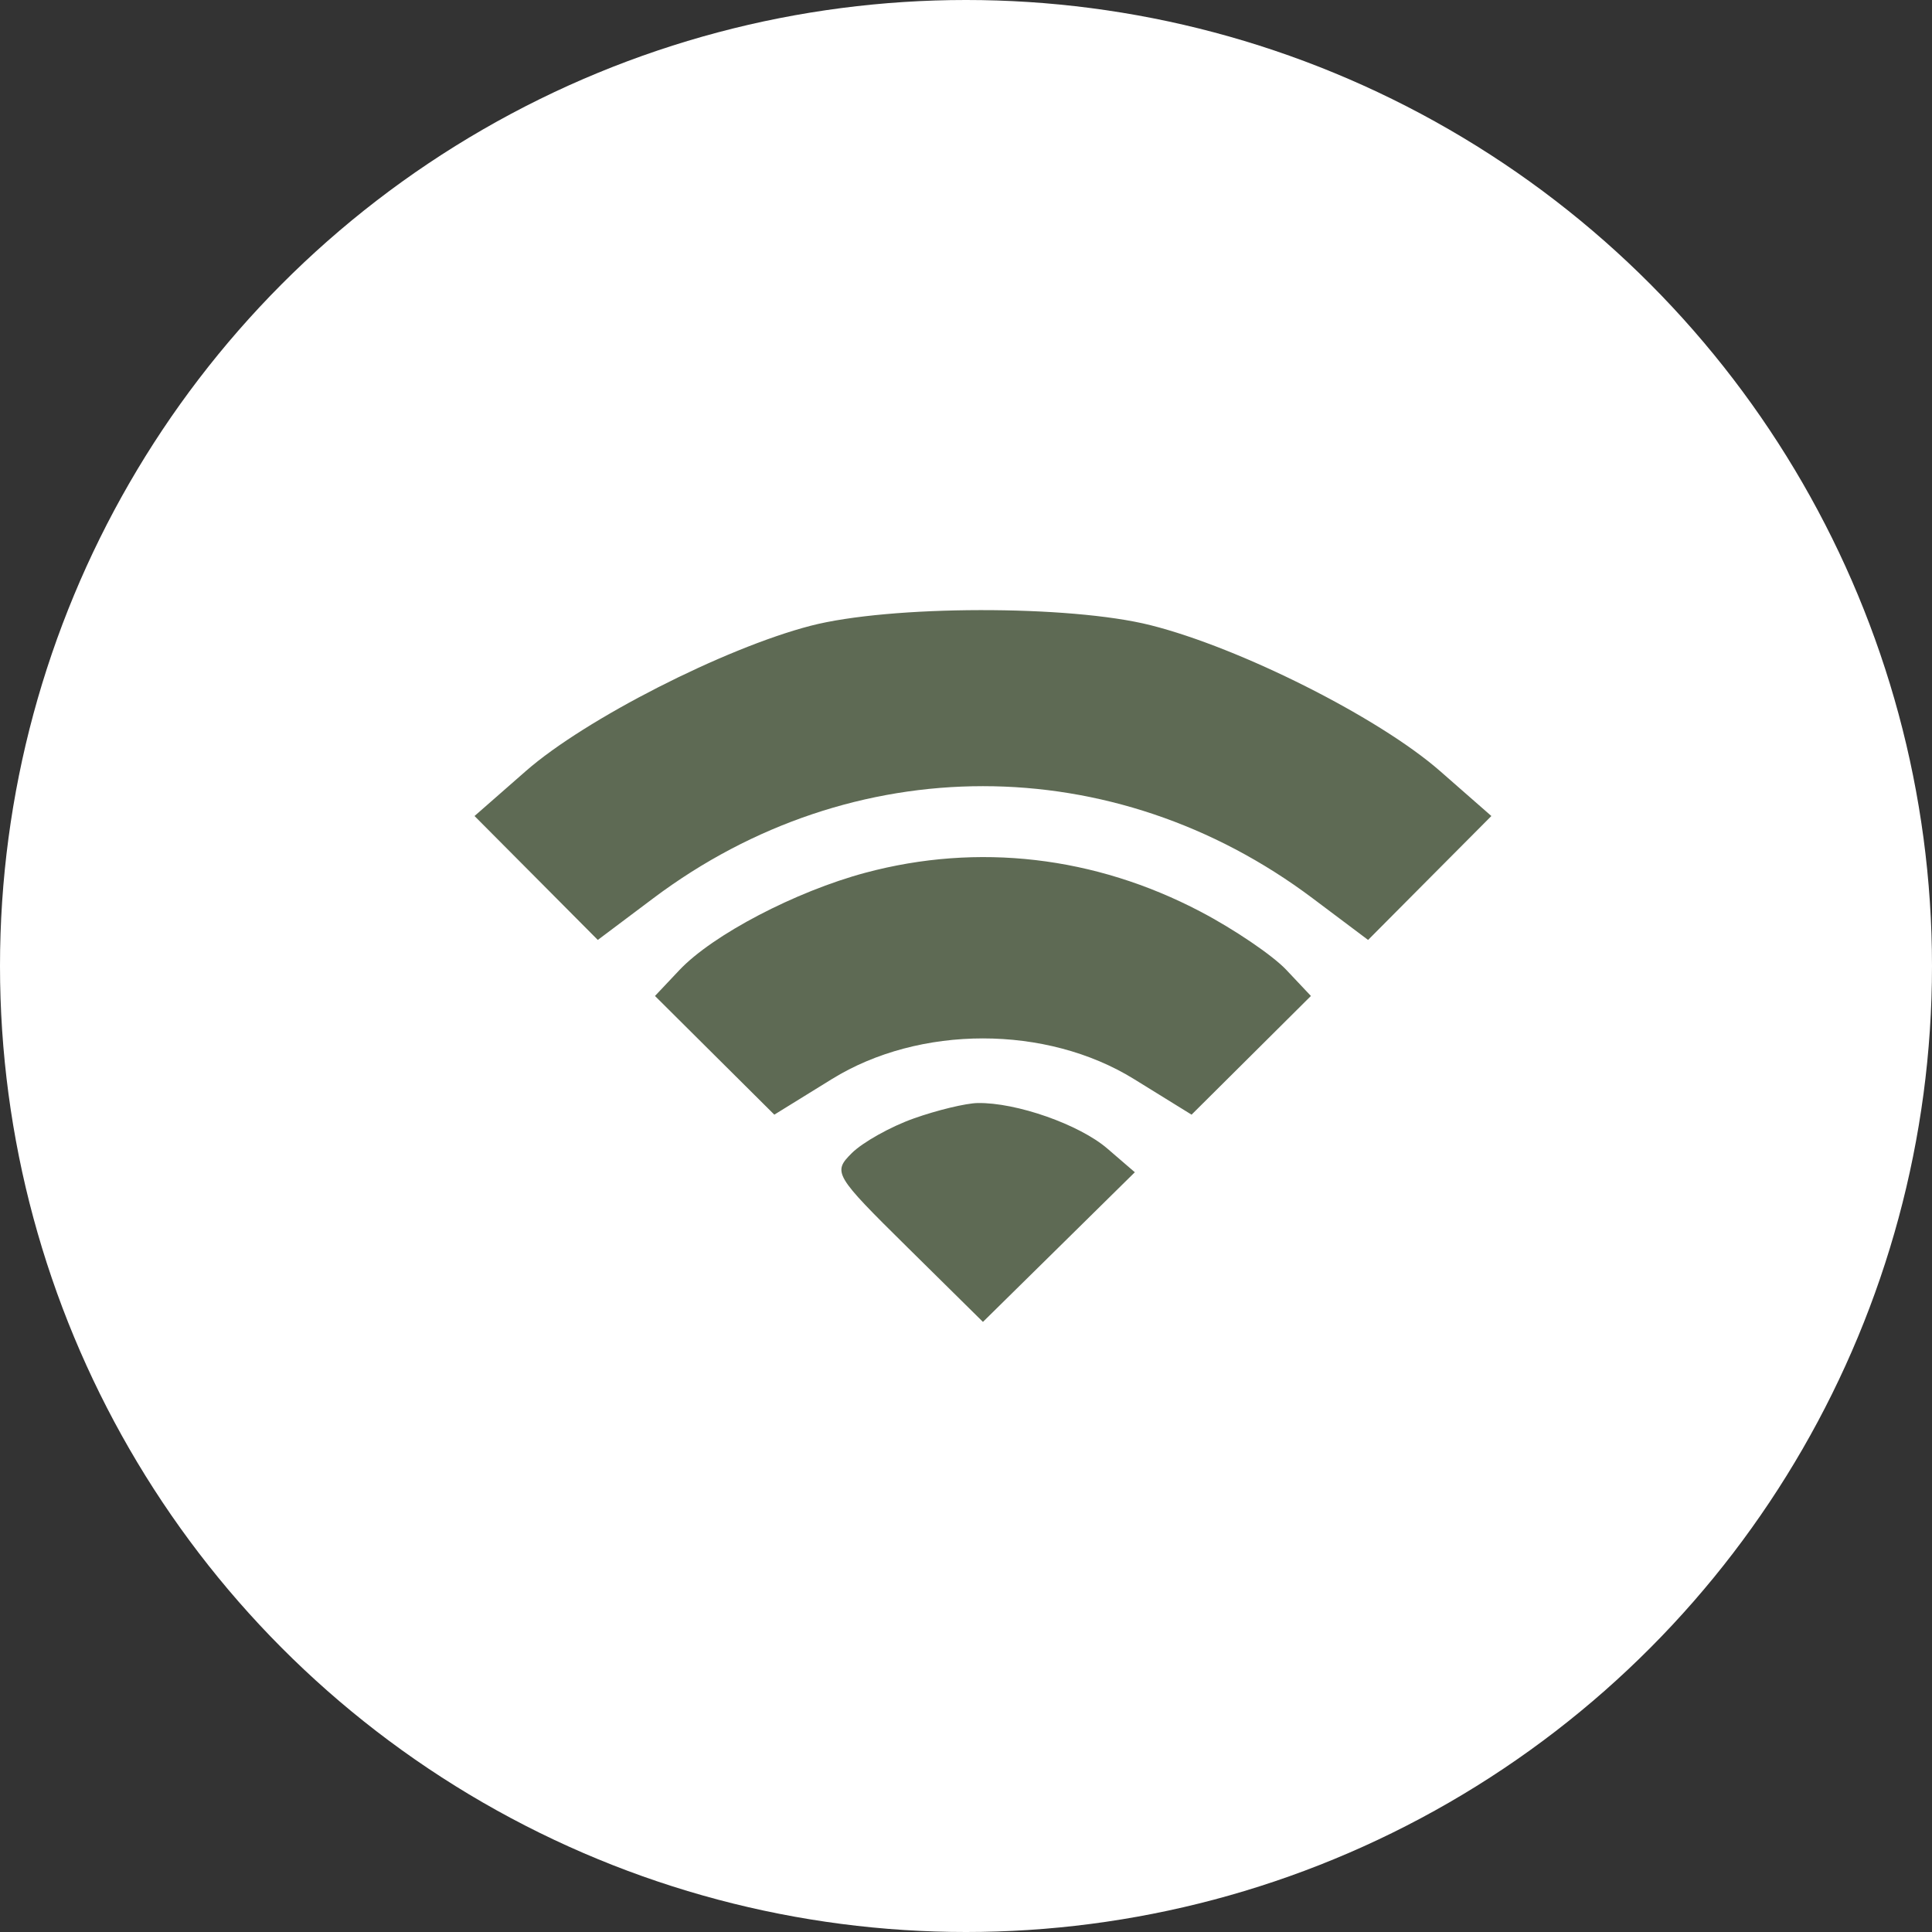
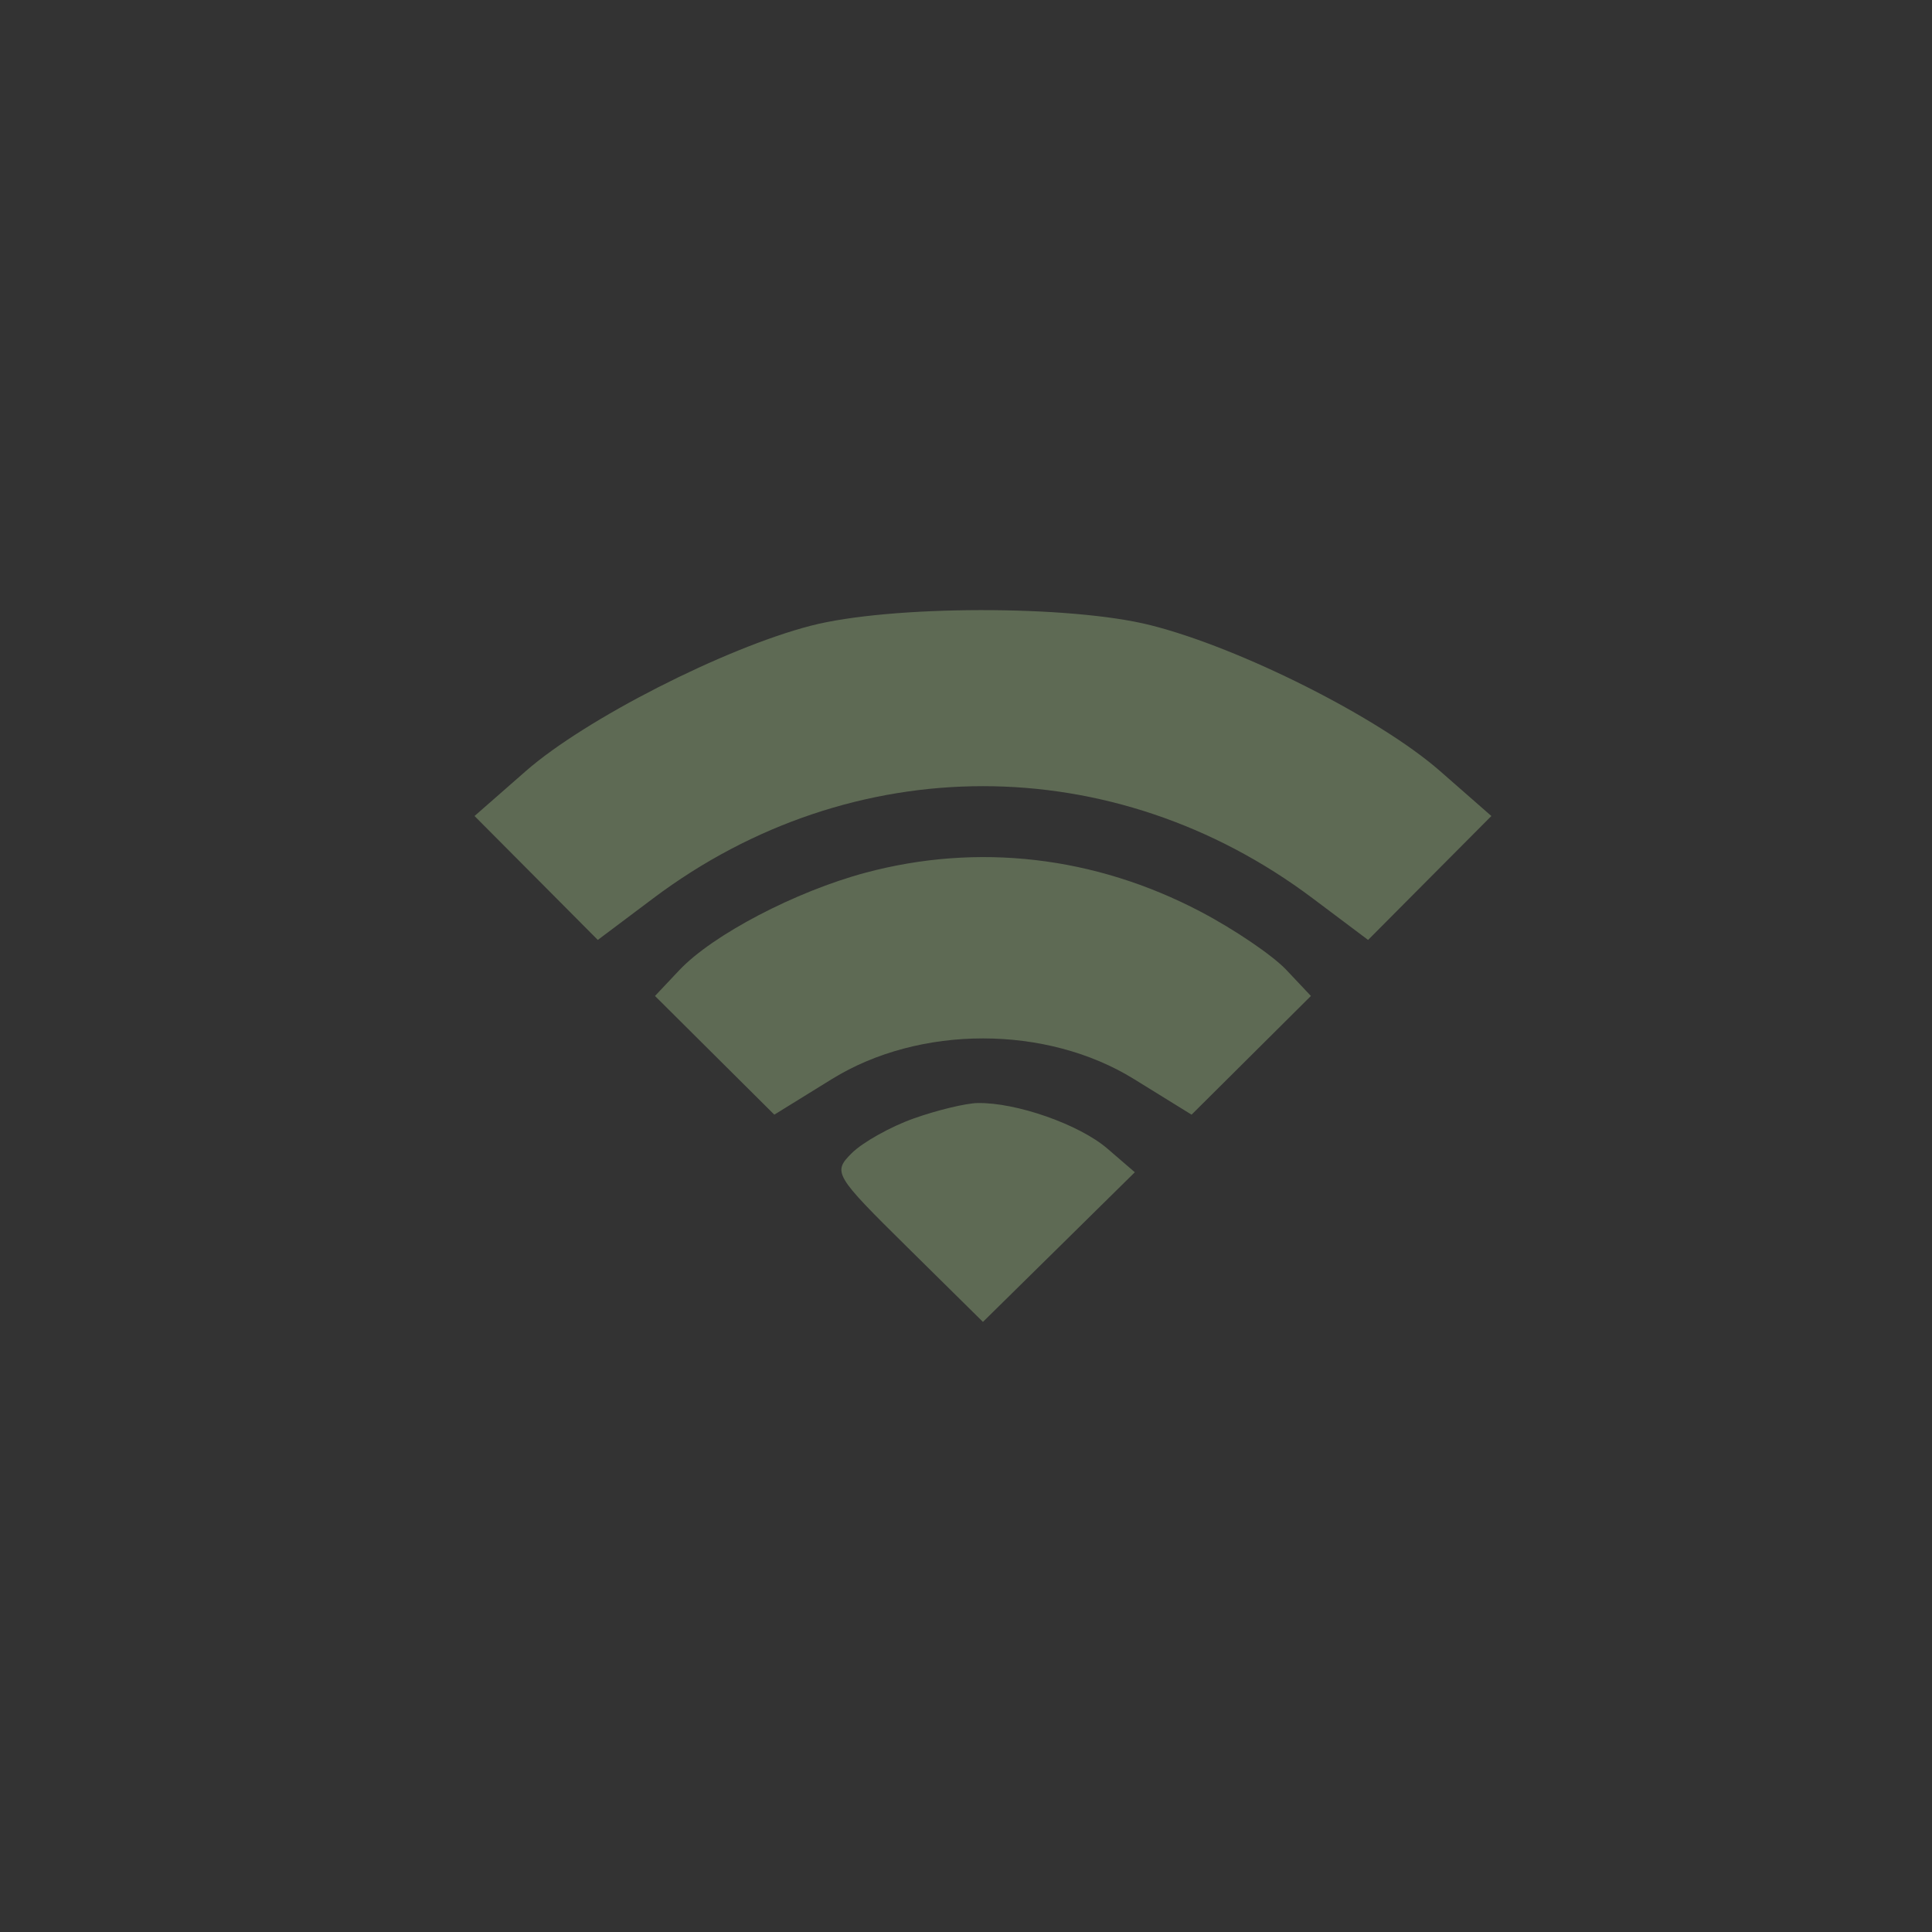
<svg xmlns="http://www.w3.org/2000/svg" width="57" height="57" viewBox="0 0 57 57" fill="none">
  <rect x="0" y="0" width="57" height="57" fill="#333333" stroke="none" />
-   <circle cx="28.5" cy="28.5" r="28.5" fill="white" />
  <path fill-rule="evenodd" clip-rule="evenodd" d="M23.909 18.464C21.358 19.128 17.262 21.218 15.517 22.746L14 24.075L15.819 25.903L17.637 27.731L19.275 26.501C25.145 22.092 32.855 22.092 38.725 26.501L40.363 27.731L42.181 25.903L44 24.075L42.483 22.746C40.685 21.172 36.6 19.114 33.944 18.445C31.56 17.844 26.252 17.854 23.909 18.464ZM25.534 25.748C23.472 26.3 21.027 27.579 20.042 28.623L19.324 29.384L21.084 31.135L22.845 32.886L24.542 31.837V31.837C27.13 30.236 30.87 30.236 33.458 31.837V31.837L35.155 32.886L36.916 31.135L38.676 29.384L37.947 28.611C37.545 28.186 36.407 27.413 35.415 26.894C32.3 25.26 28.851 24.86 25.534 25.748ZM26.961 32.997C26.277 33.239 25.454 33.7 25.131 34.02C24.563 34.586 24.61 34.666 26.773 36.801L29 39L31.241 36.793L33.481 34.585L32.672 33.888C31.845 33.175 29.983 32.522 28.841 32.543C28.491 32.55 27.645 32.754 26.961 32.997Z" fill="#5E6A54" />
</svg>